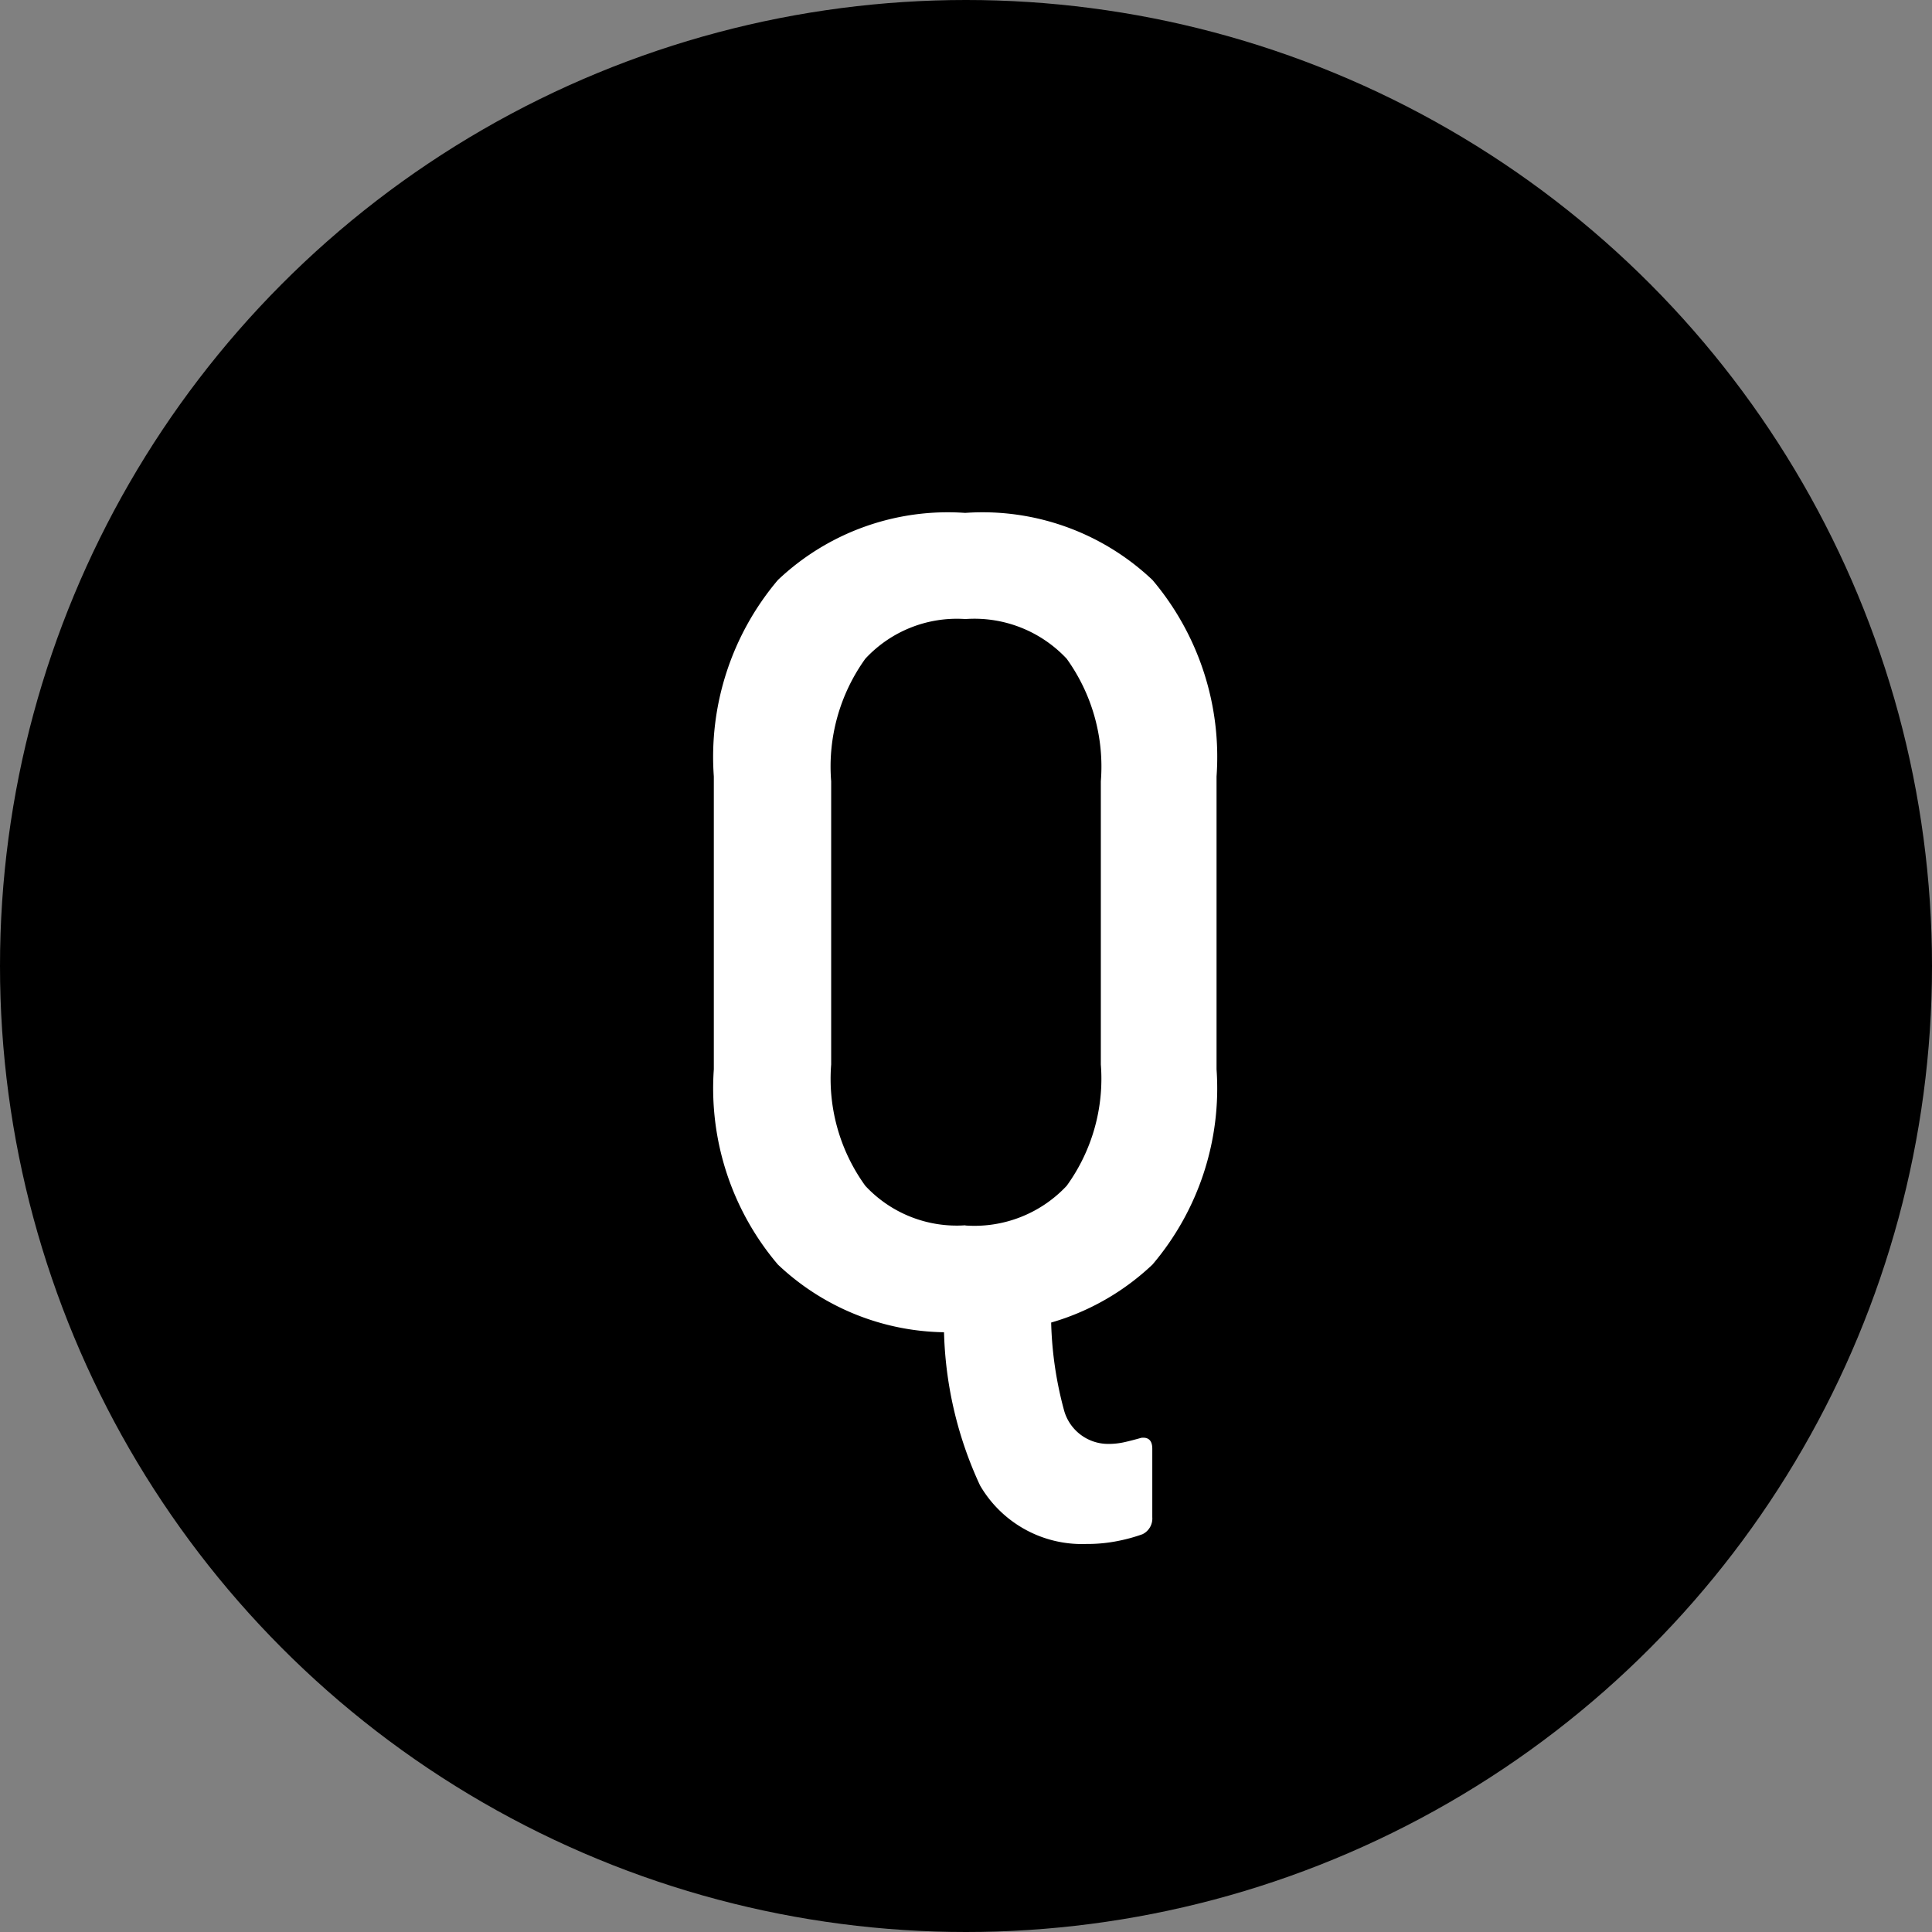
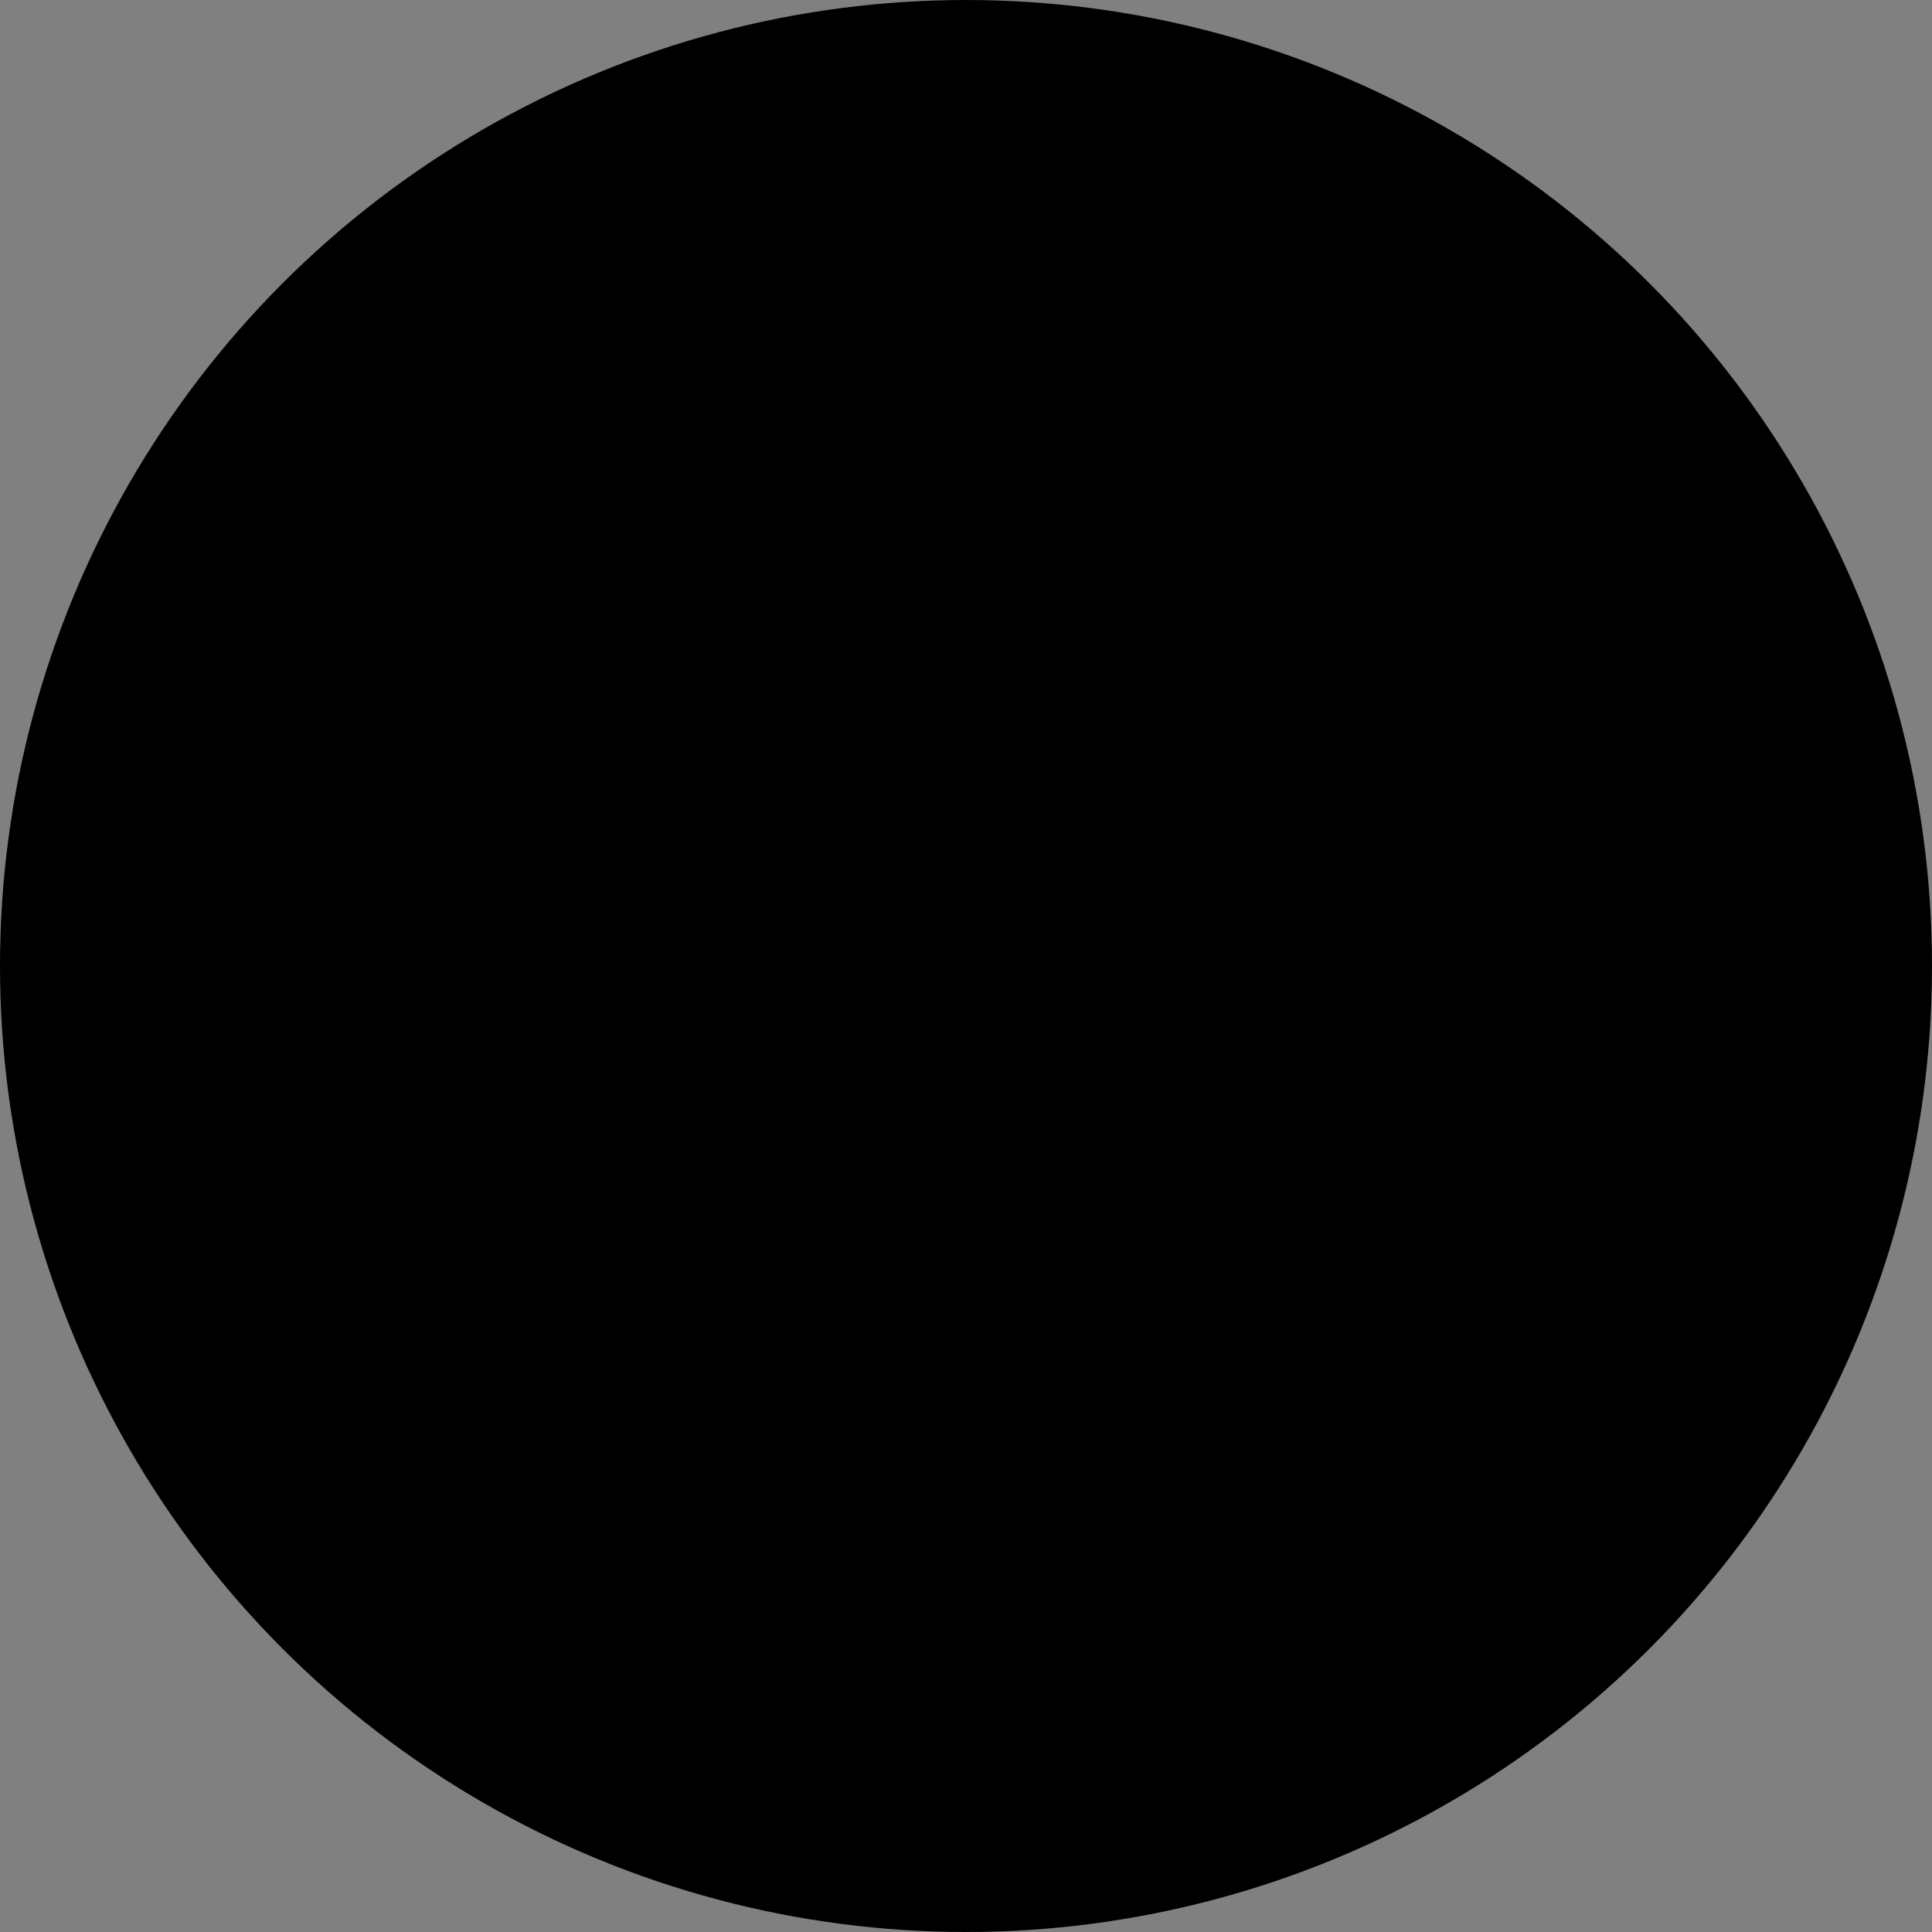
<svg xmlns="http://www.w3.org/2000/svg" width="38" height="38">
  <rect width="100%" height="100%" fill="#808080" stroke="none" />
  <g data-name="グループ 381" transform="translate(-25 -21)">
    <circle data-name="楕円形 35" cx="19" cy="19" r="19" transform="translate(25 21)" />
-     <path data-name="パス 581" d="M46.364 51.368a2.317 2.317 0 01-2.088-1.152 7.6 7.6 0 01-.676-3.936.212.212 0 01.24-.24l1.636-.024q.216 0 .216.288a7.245 7.245 0 00.24 2.448.9.9 0 00.868.648 1.436 1.436 0 00.324-.036q.156-.036.324-.084.216-.024.216.216v1.344a.344.344 0 01-.192.336 3.324 3.324 0 01-.48.132 3.06 3.06 0 01-.628.06zm-2.376-4.176a4.857 4.857 0 01-3.688-1.32 5.353 5.353 0 01-1.26-3.84v-5.76a5.389 5.389 0 011.26-3.864 4.857 4.857 0 013.684-1.32 4.857 4.857 0 013.684 1.32 5.389 5.389 0 011.26 3.864v5.76a5.353 5.353 0 01-1.26 3.84 4.857 4.857 0 01-3.68 1.32zm0-2.088a2.486 2.486 0 001.992-.78 3.59 3.59 0 00.672-2.388v-5.568a3.633 3.633 0 00-.672-2.412 2.486 2.486 0 00-1.992-.78 2.455 2.455 0 00-1.968.78 3.633 3.633 0 00-.672 2.412v5.568a3.59 3.59 0 00.672 2.388 2.455 2.455 0 001.968.776z" fill="#fff" />
  </g>
</svg>